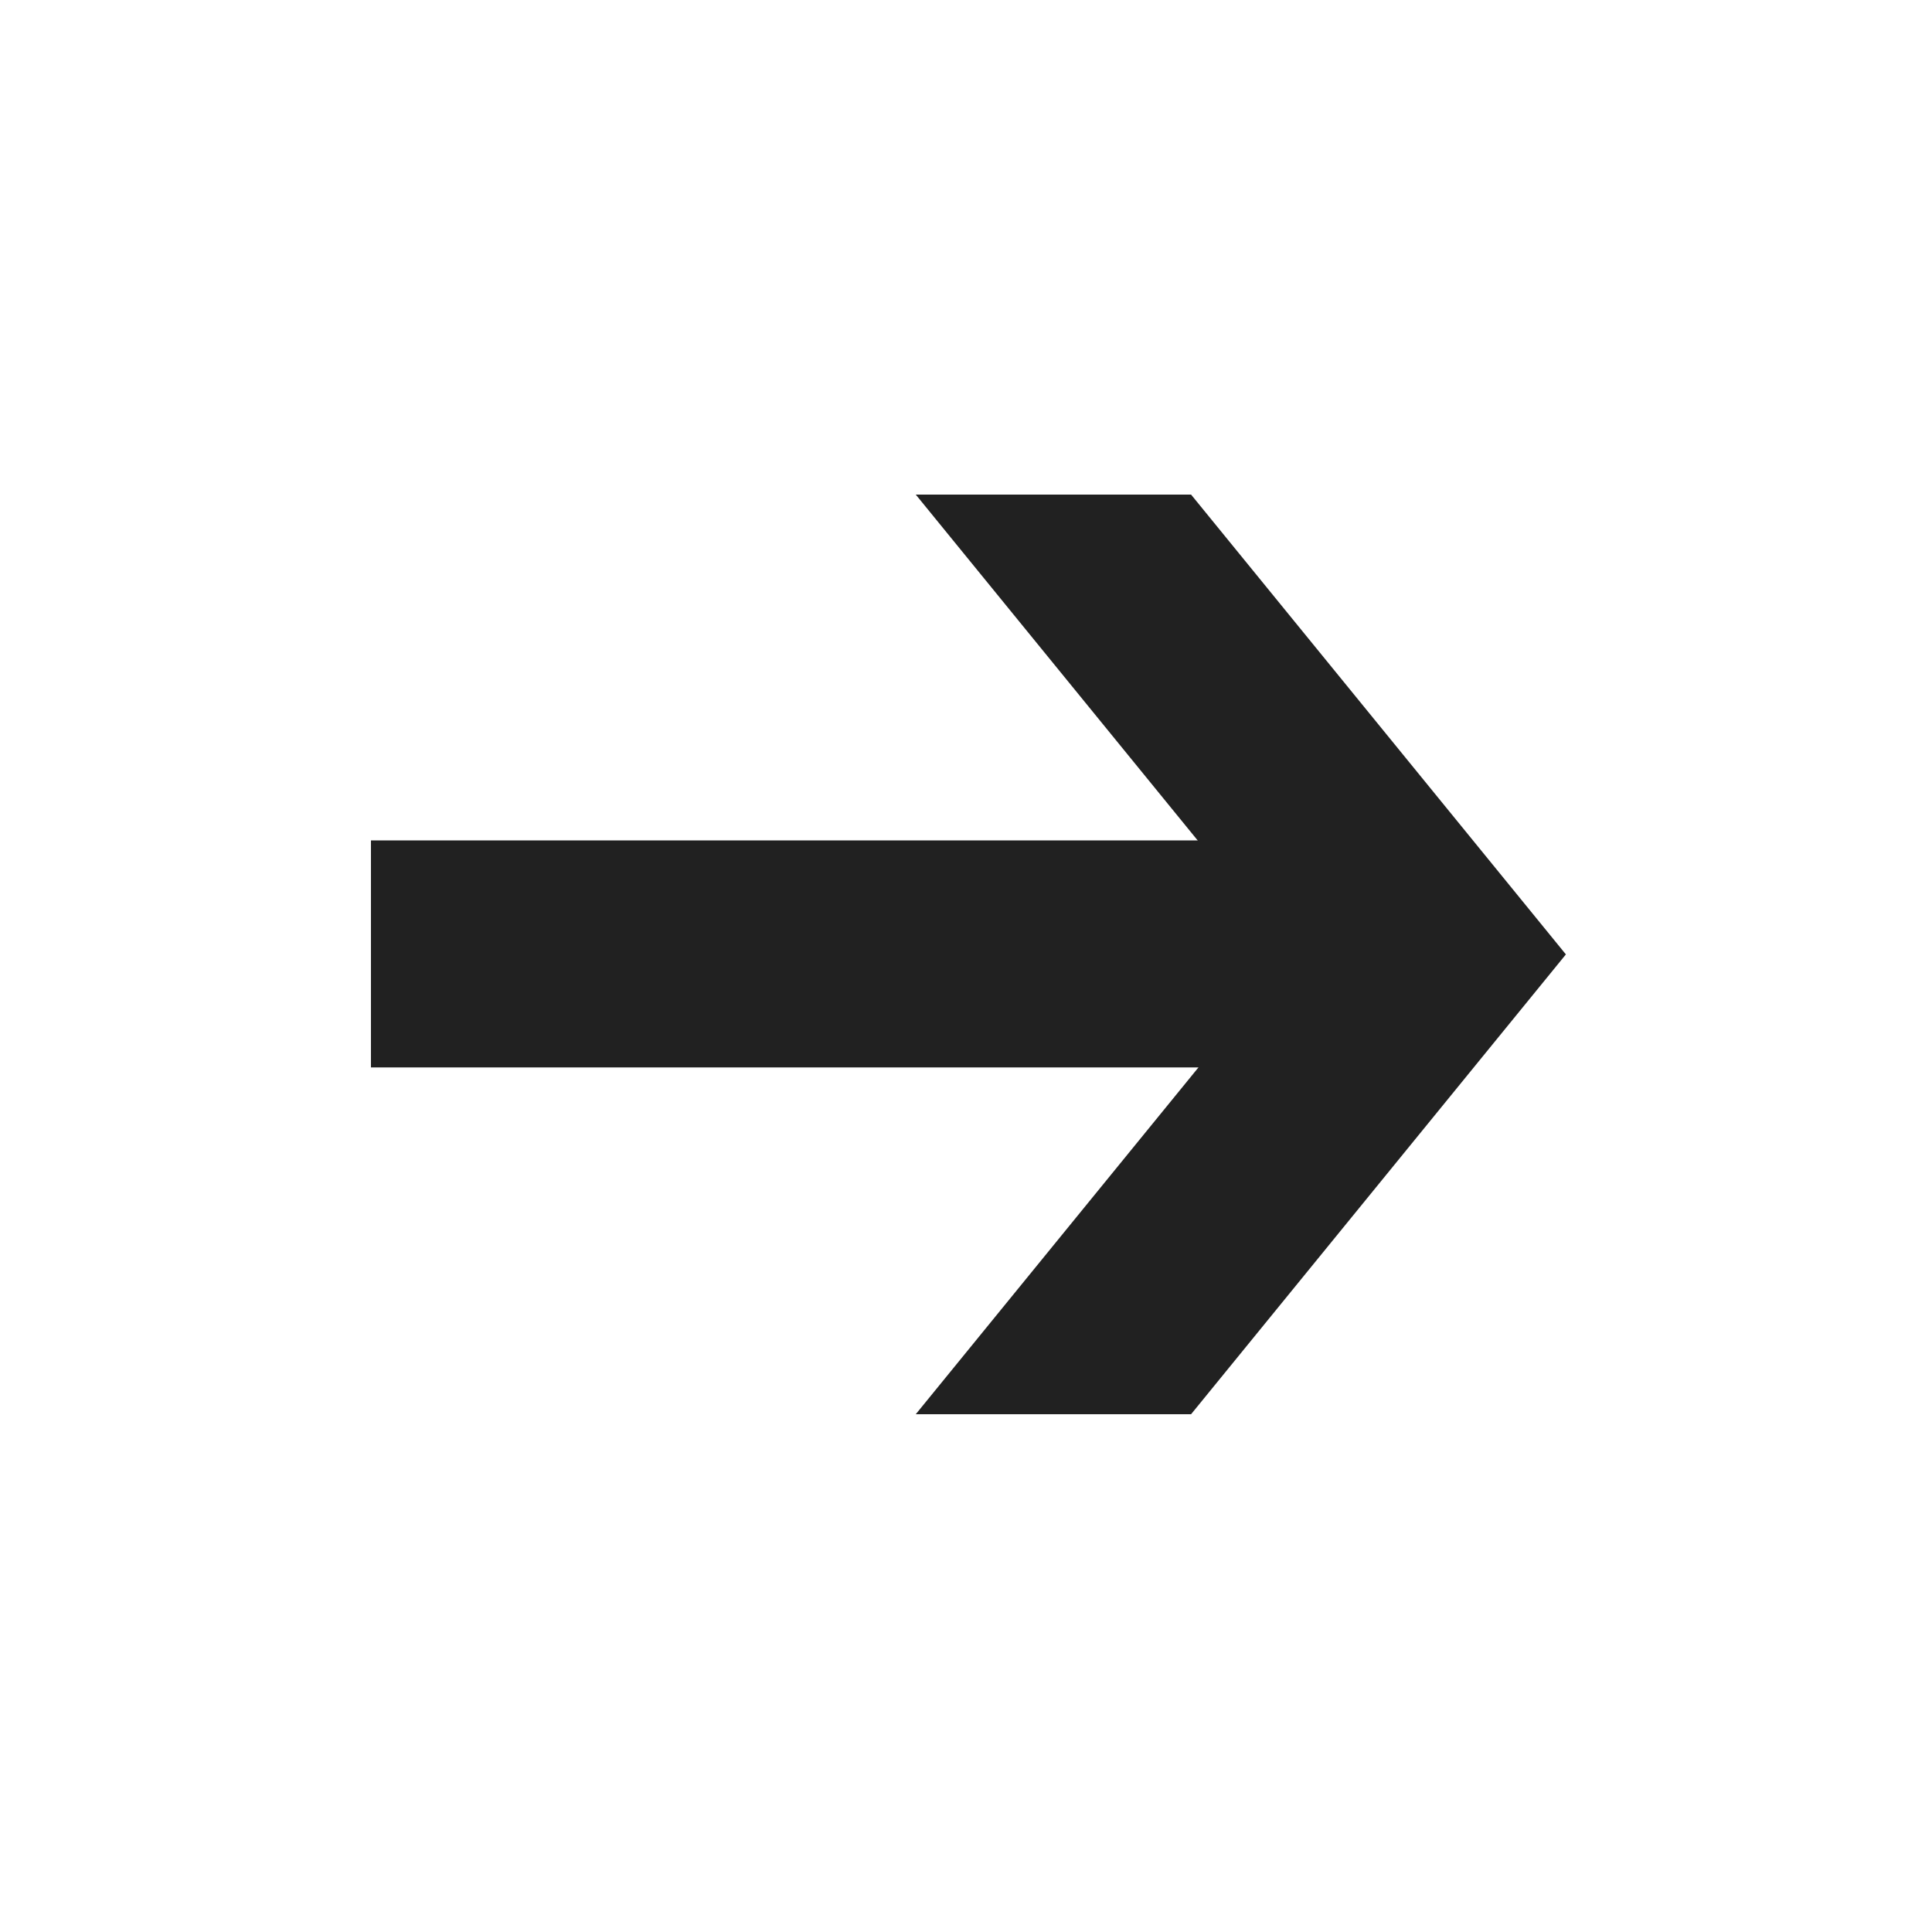
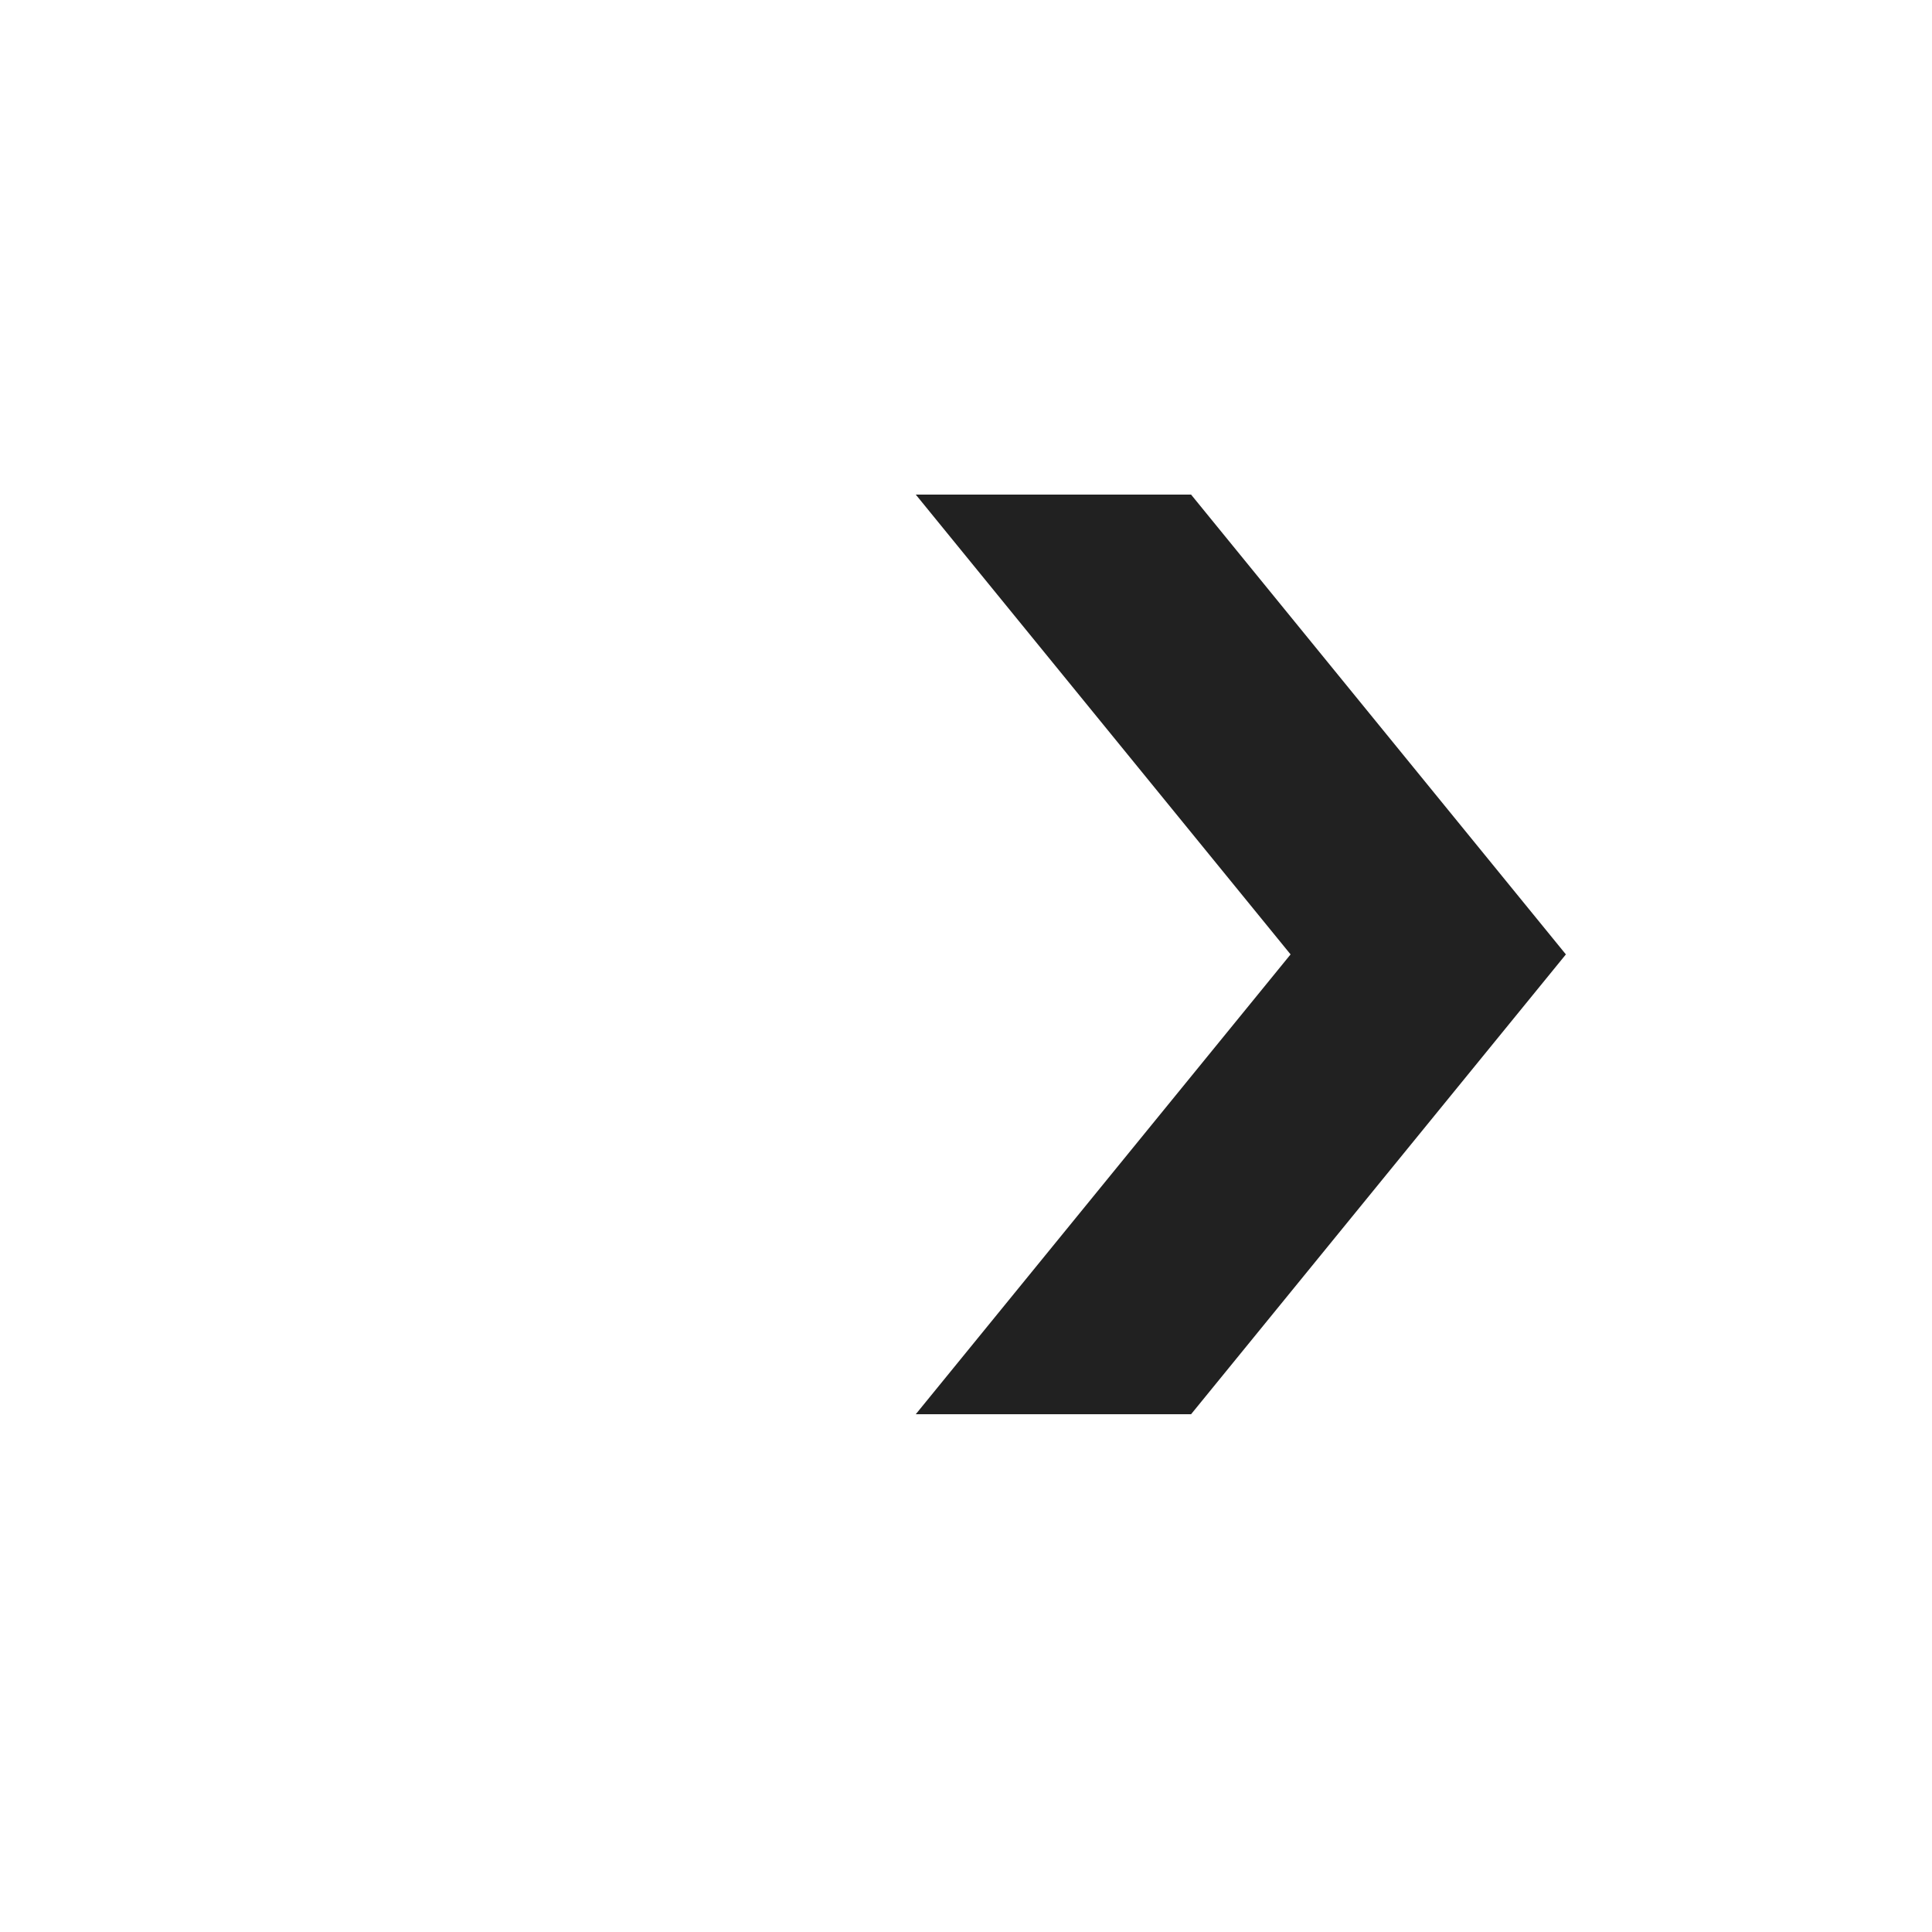
<svg xmlns="http://www.w3.org/2000/svg" version="1.1" id="Layer_1" x="0px" y="0px" viewBox="0 0 200 200" style="enable-background:new 0 0 200 200;" xml:space="preserve">
  <style type="text/css"> .st0{fill:#212121;} </style>
  <g>
    <polygon class="st0" points="123.3,51.2 94.8,51.2 133.6,98.8 94.8,146.4 123.3,146.4 162.1,98.8 " />
-     <rect x="38.4" y="87" class="st0" width="101.4" height="23.5" />
  </g>
</svg>